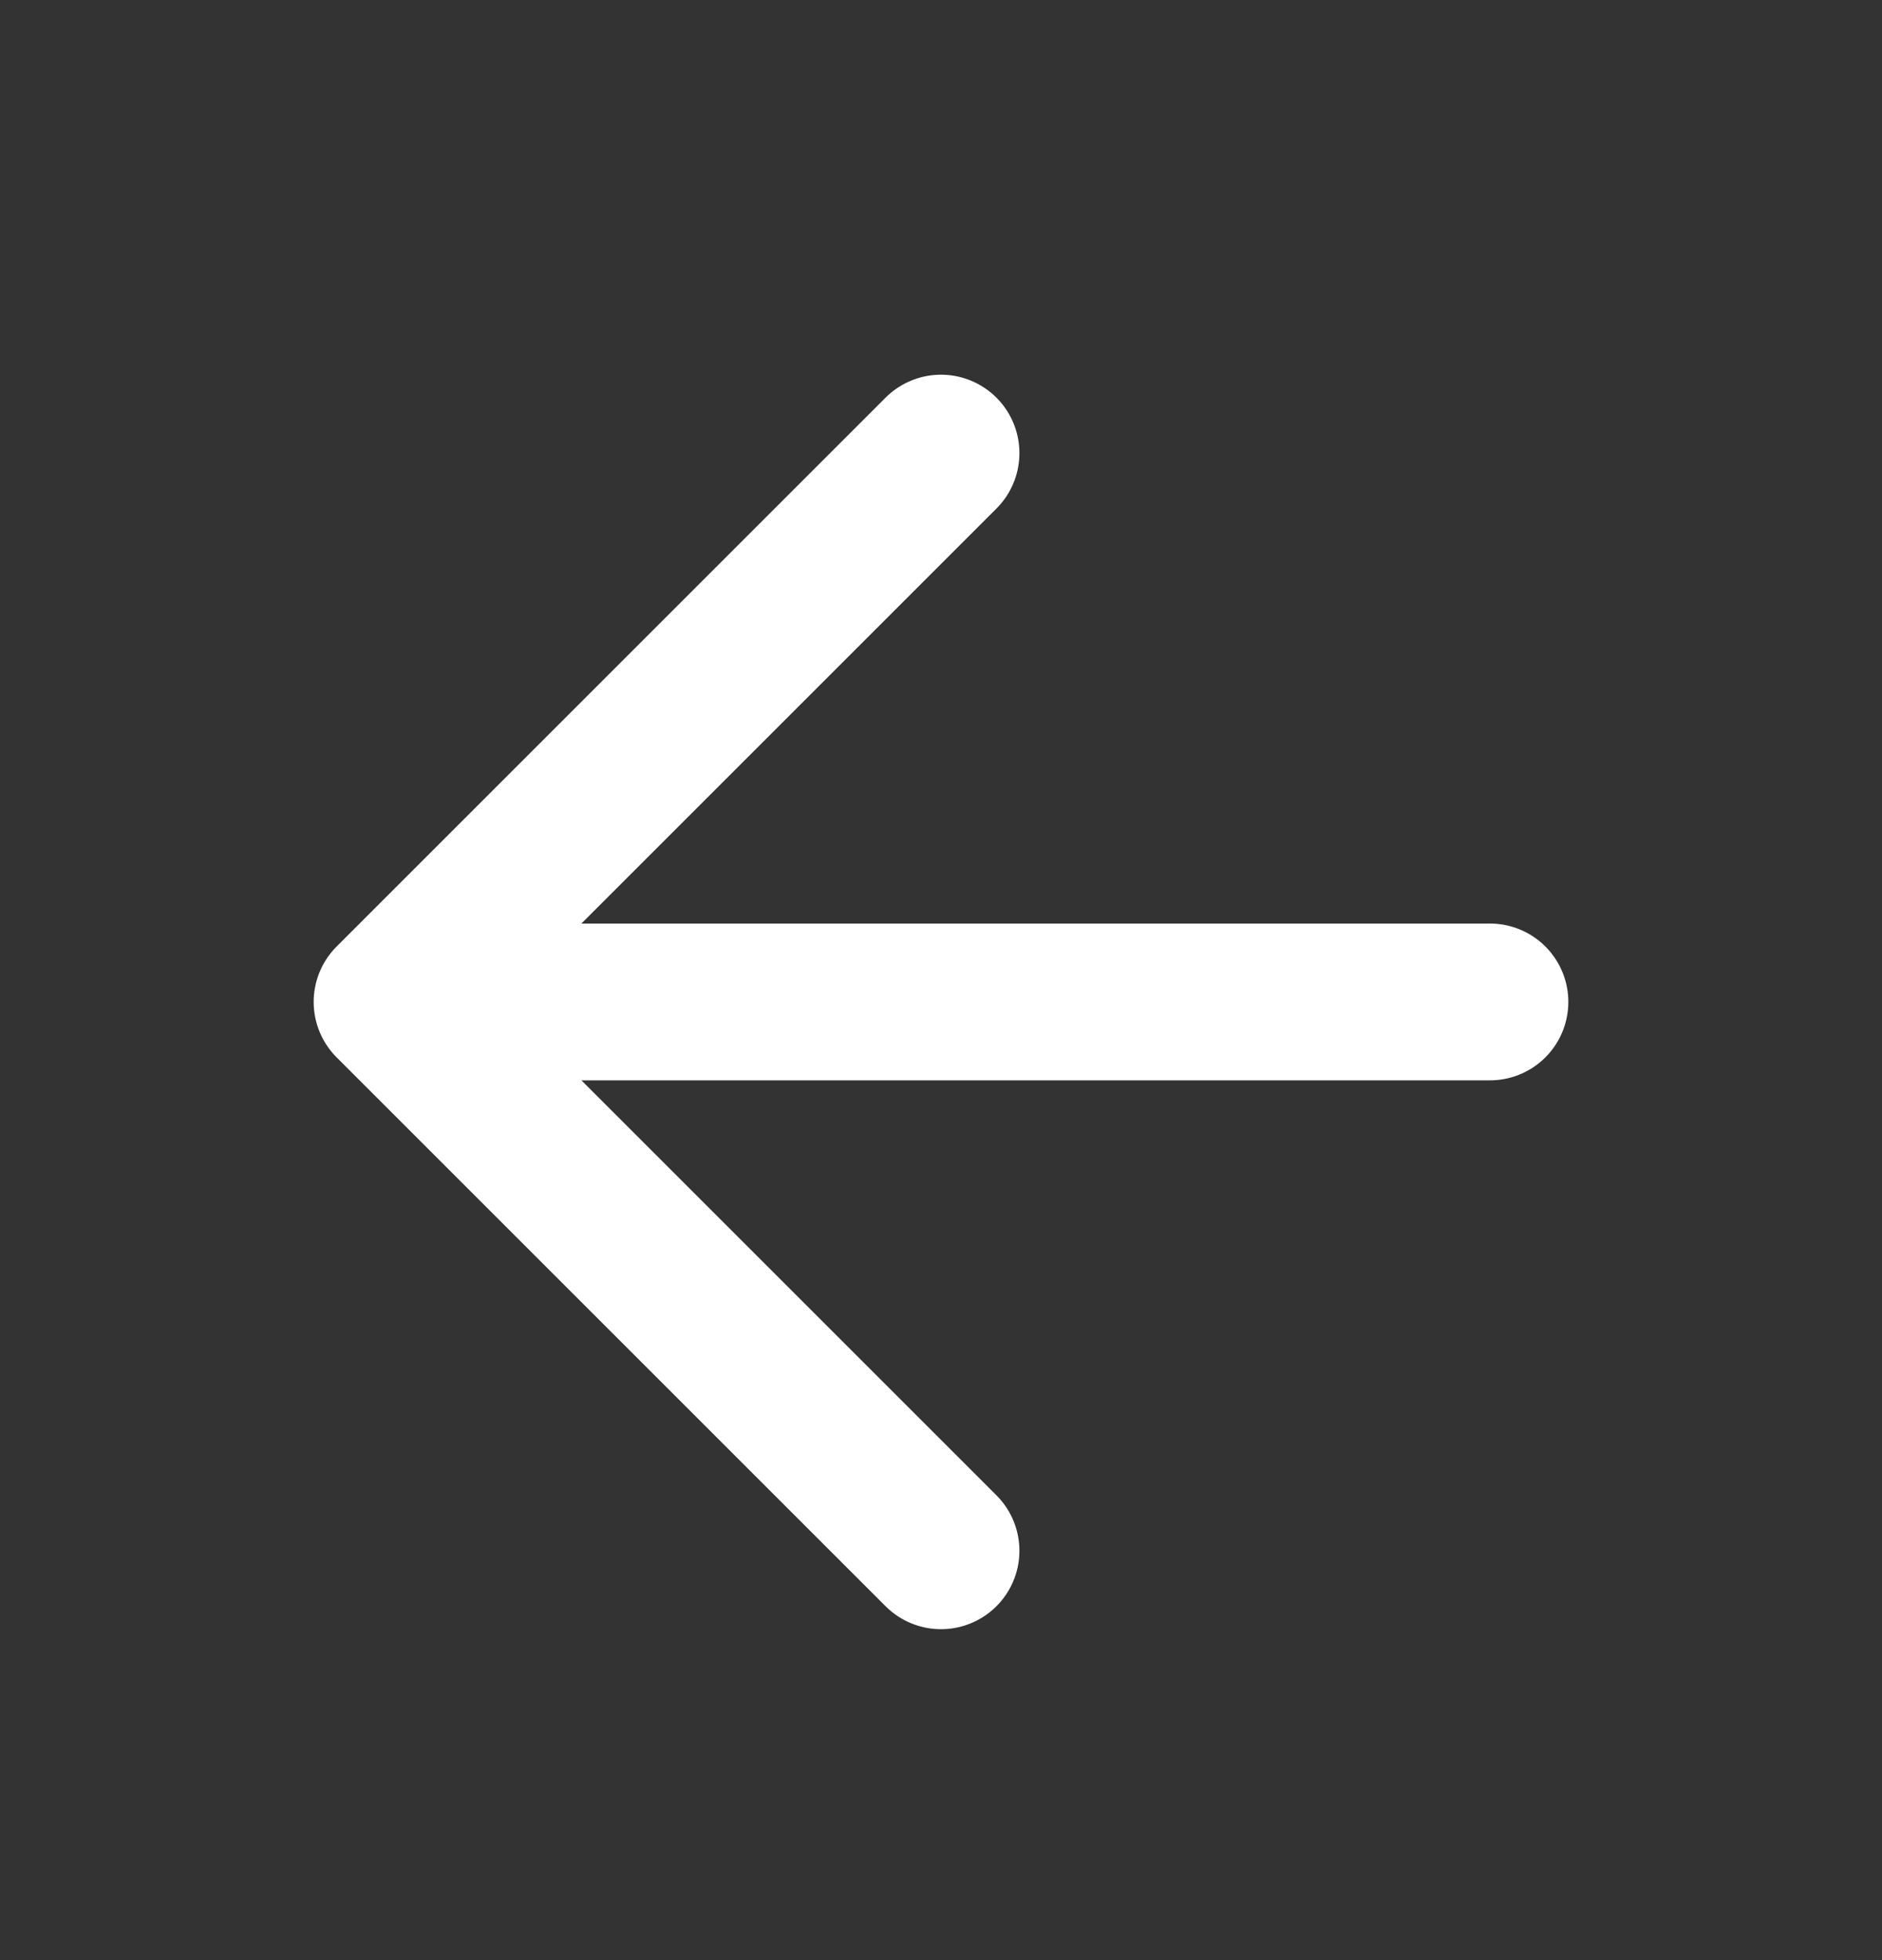
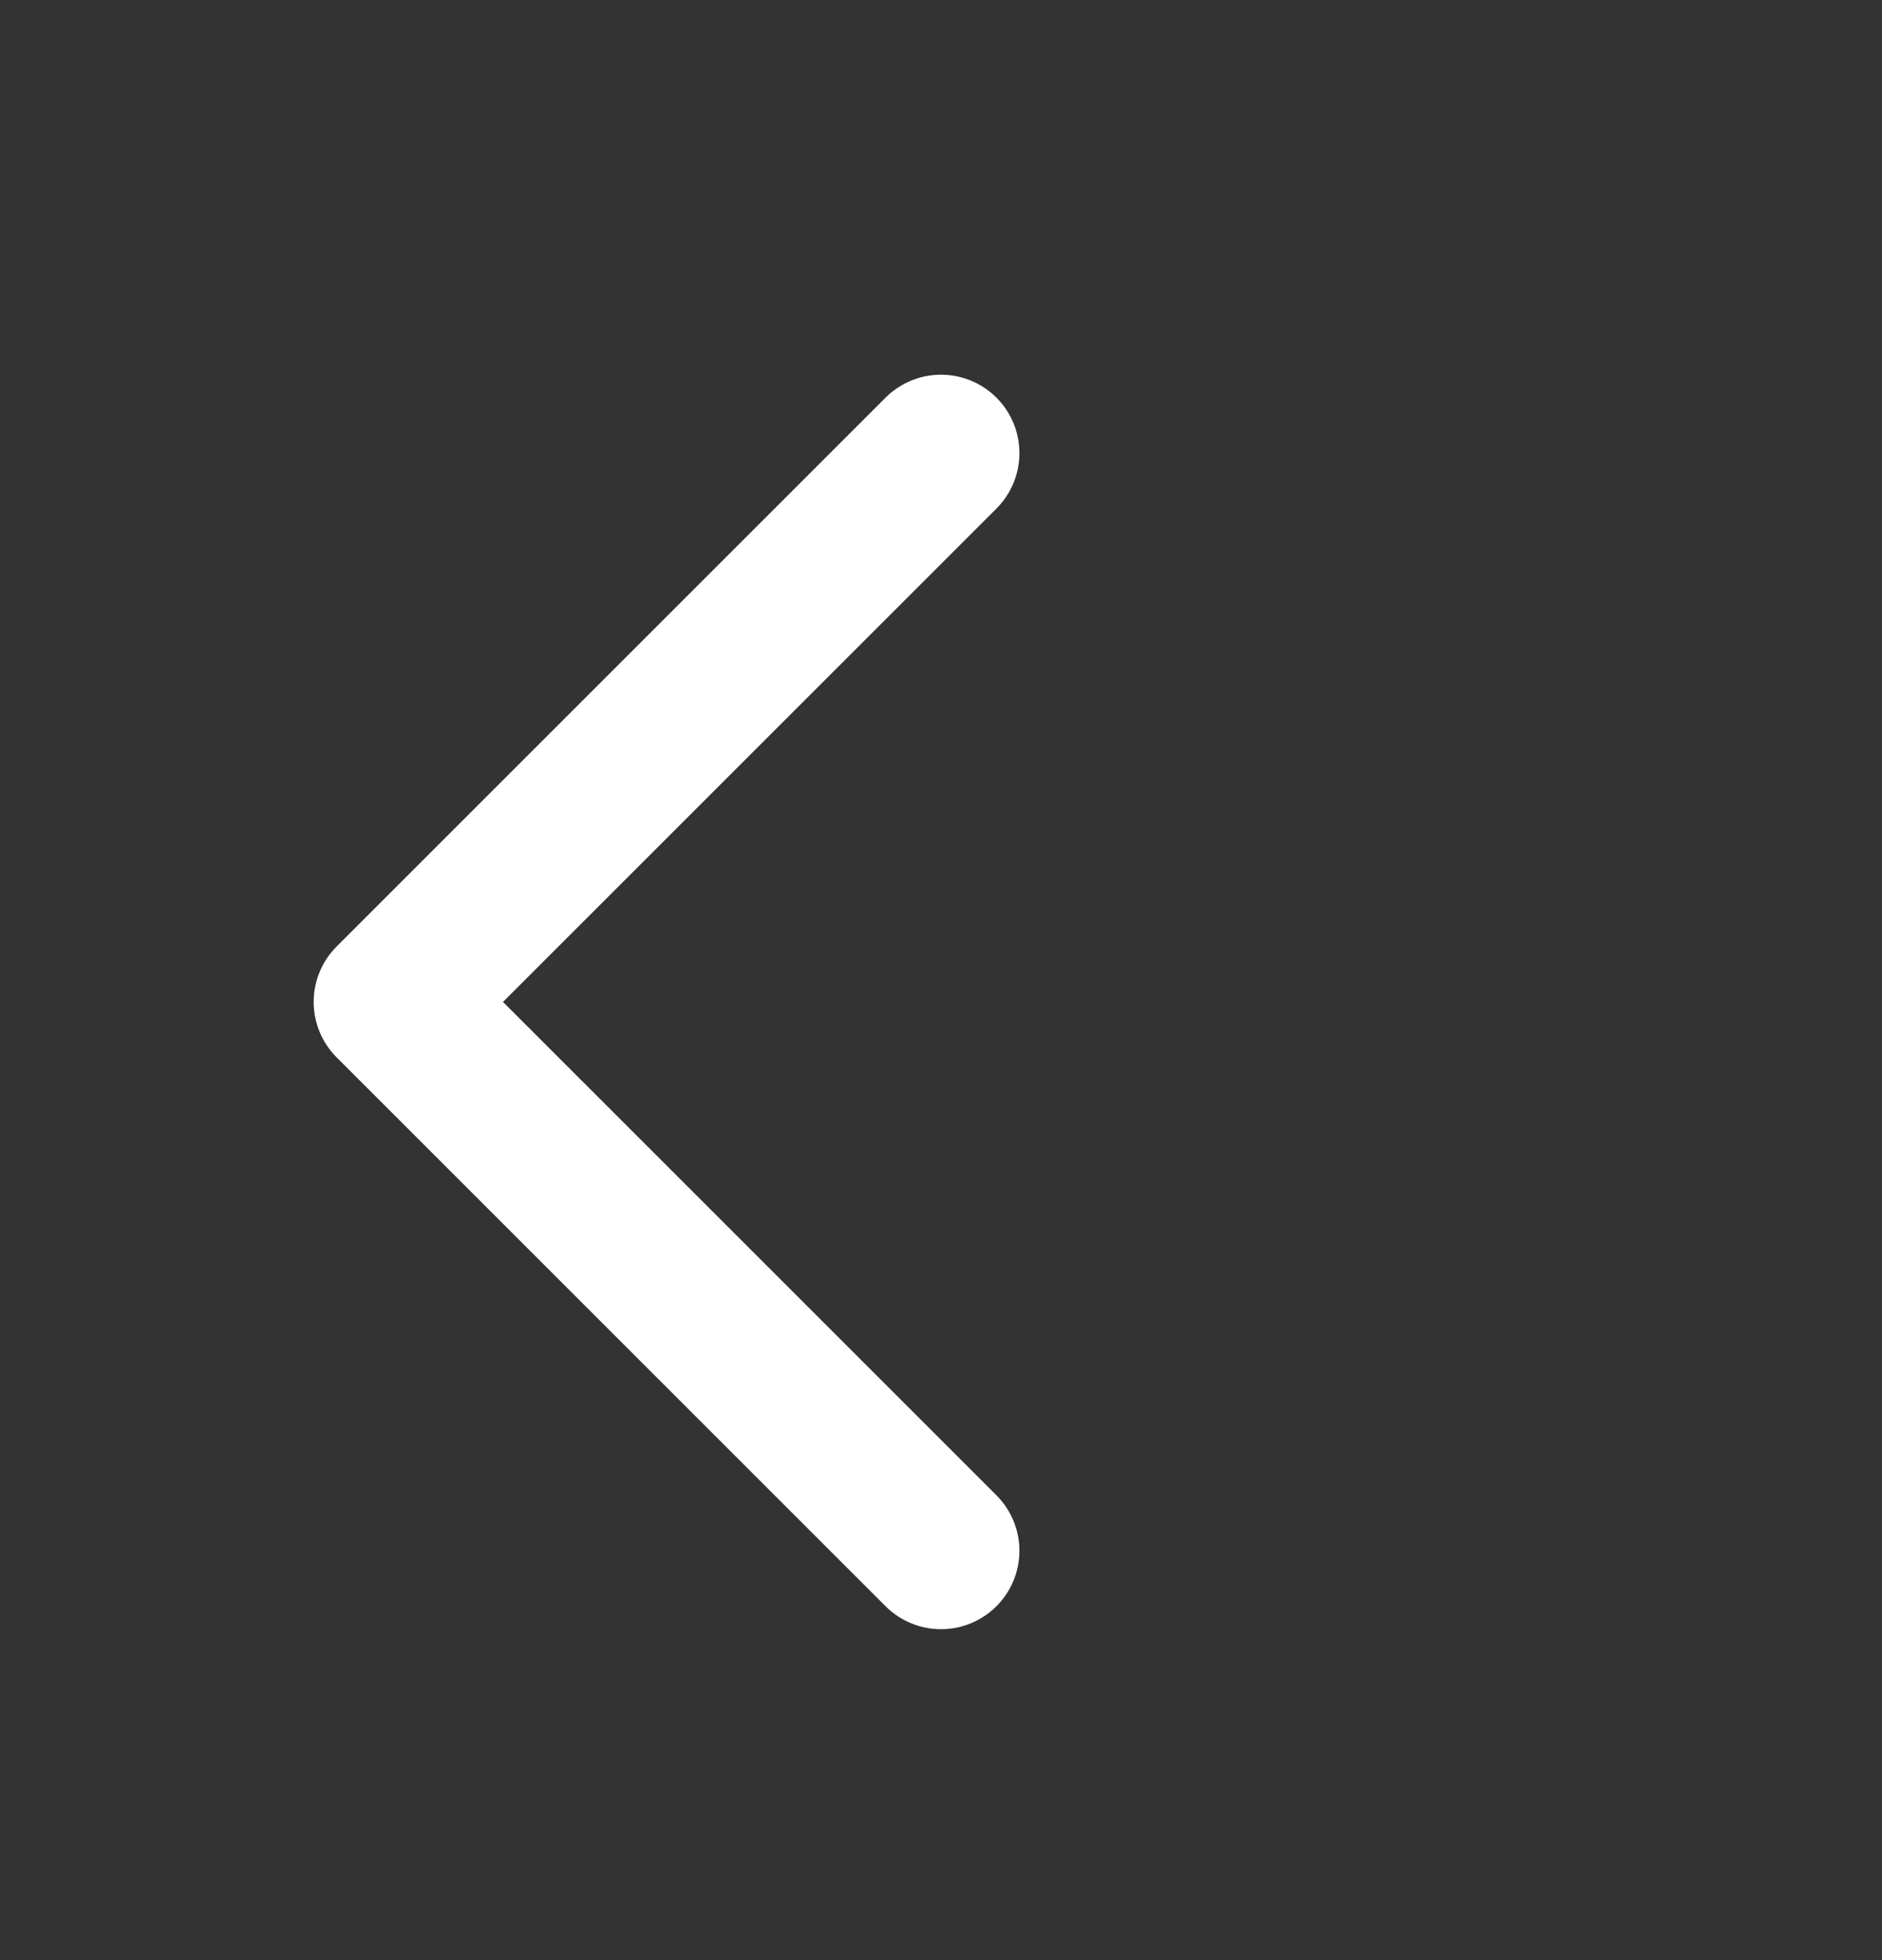
<svg xmlns="http://www.w3.org/2000/svg" width="24" height="25" viewBox="0 0 24 25" fill="none">
  <rect x="0" y="0" width="24" height="25" fill="#333333" stroke="none" />
-   <path d="M19 12.779H5M5 12.779L12 19.779M5 12.779L12 5.779" stroke="white" stroke-width="2" stroke-linecap="round" stroke-linejoin="round" />
+   <path d="M19 12.779M5 12.779L12 19.779M5 12.779L12 5.779" stroke="white" stroke-width="2" stroke-linecap="round" stroke-linejoin="round" />
</svg>